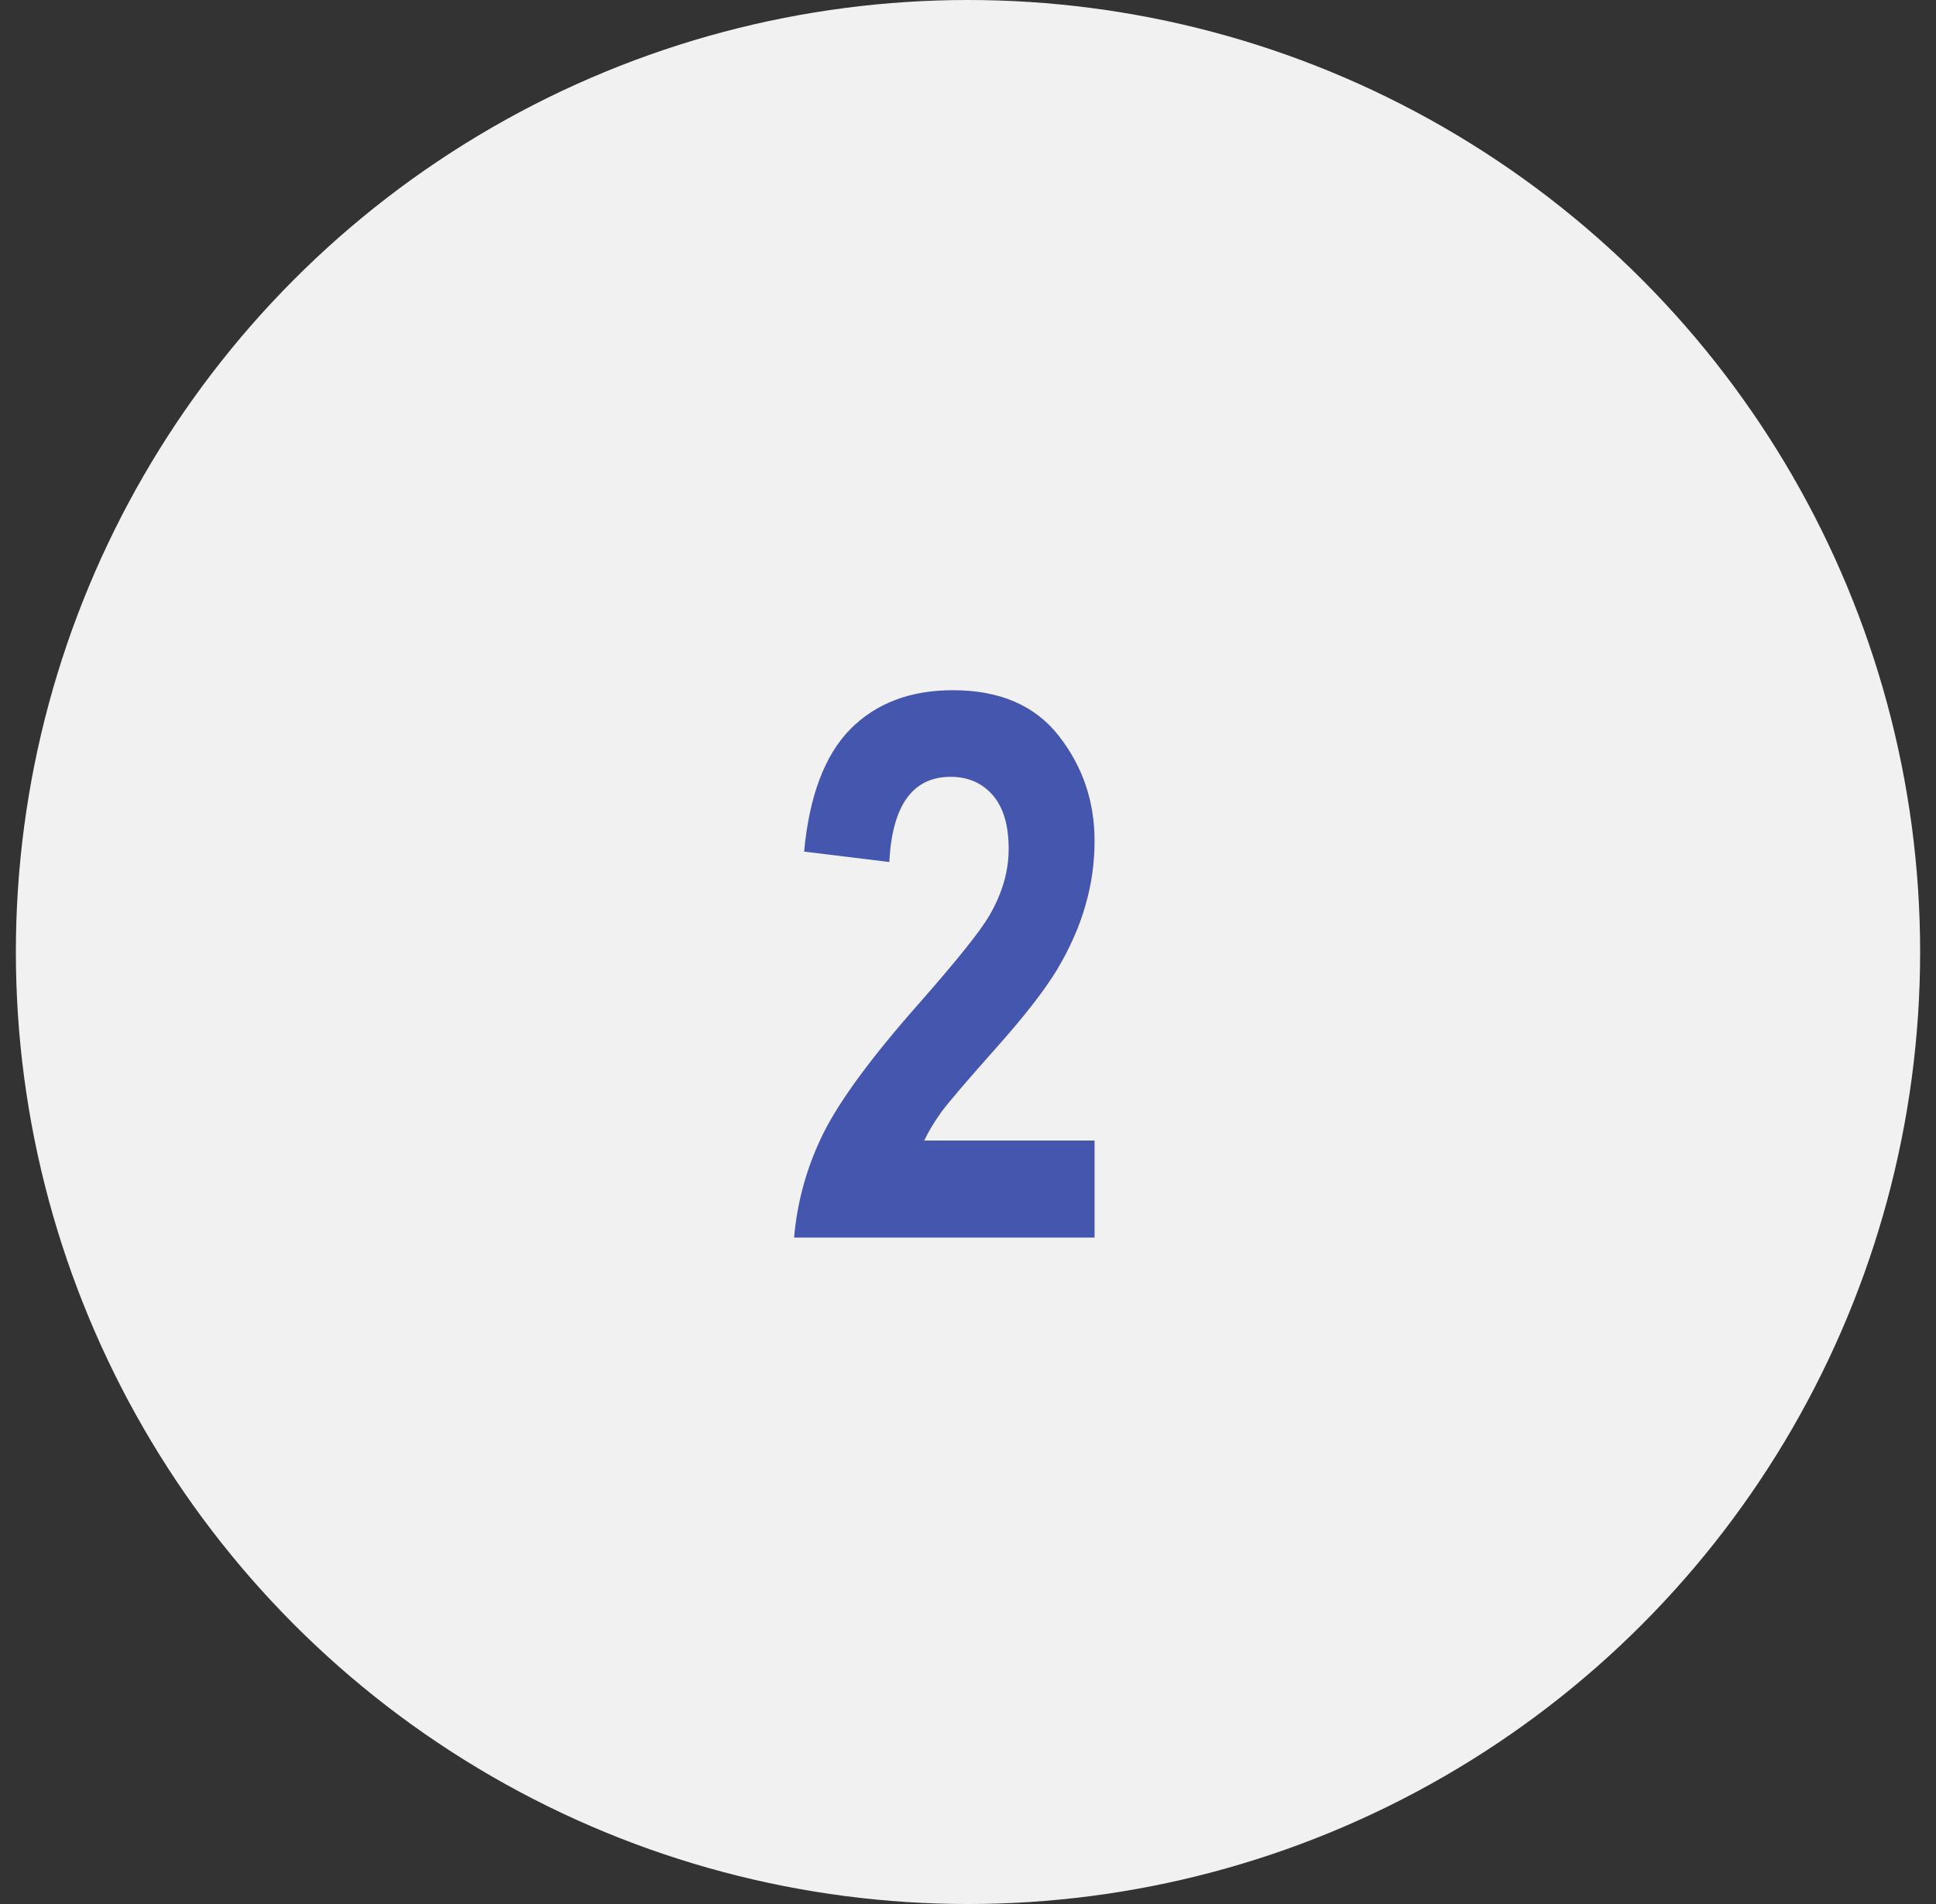
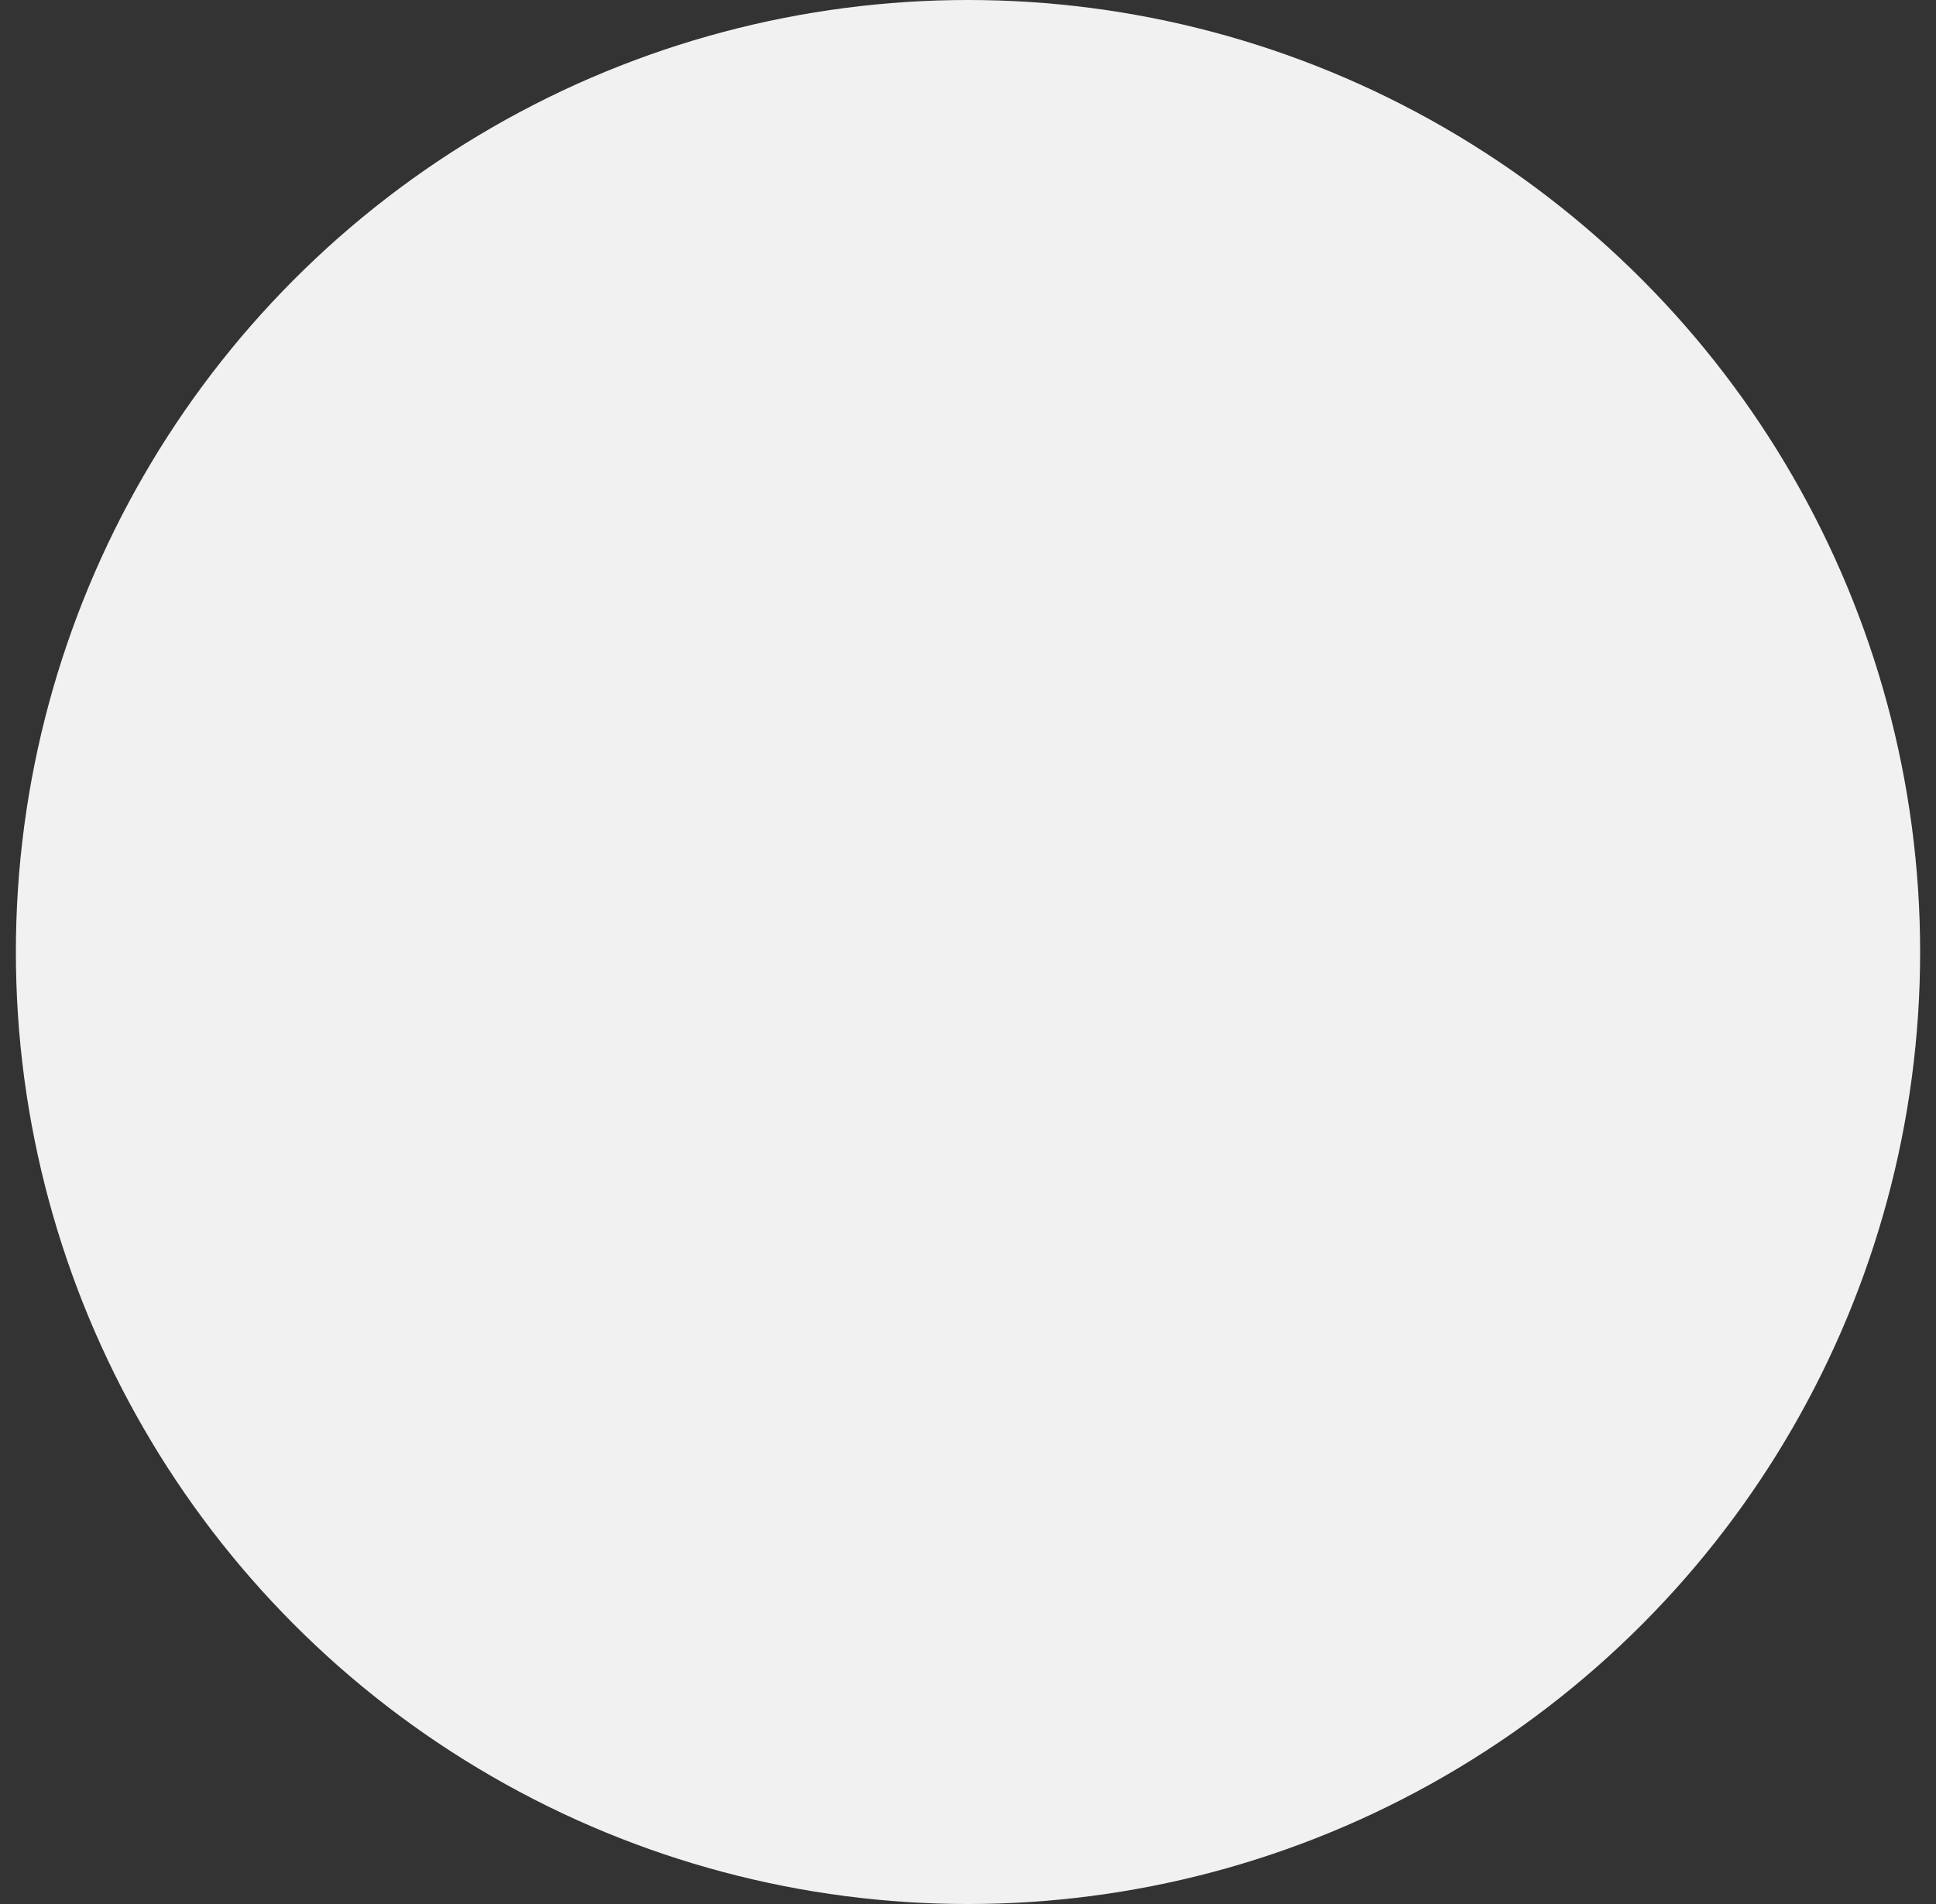
<svg xmlns="http://www.w3.org/2000/svg" width="61" height="60" viewBox="0 0 61 60" fill="none">
  <rect x="0" y="0" width="61" height="60" fill="#333333" stroke="none" />
  <circle cx="30.5" cy="30" r="30" fill="#F1F1F1" />
-   <path d="M34.488 35.941V39H25.02C25.121 37.844 25.43 36.746 25.945 35.707C26.469 34.66 27.48 33.289 28.98 31.594C30.168 30.242 30.898 29.328 31.172 28.852C31.578 28.156 31.781 27.457 31.781 26.754C31.781 26.004 31.613 25.438 31.277 25.055C30.941 24.672 30.5 24.48 29.953 24.48C28.758 24.48 28.113 25.375 28.02 27.164L25.336 26.836C25.5 25.086 25.984 23.801 26.789 22.98C27.602 22.16 28.68 21.75 30.023 21.75C31.5 21.75 32.613 22.23 33.363 23.191C34.113 24.152 34.488 25.254 34.488 26.496C34.488 27.199 34.391 27.883 34.195 28.547C34.008 29.203 33.715 29.867 33.316 30.539C32.918 31.203 32.254 32.055 31.324 33.094C30.457 34.07 29.906 34.715 29.672 35.027C29.445 35.34 29.262 35.645 29.121 35.941H34.488Z" fill="#4556AF" />
</svg>